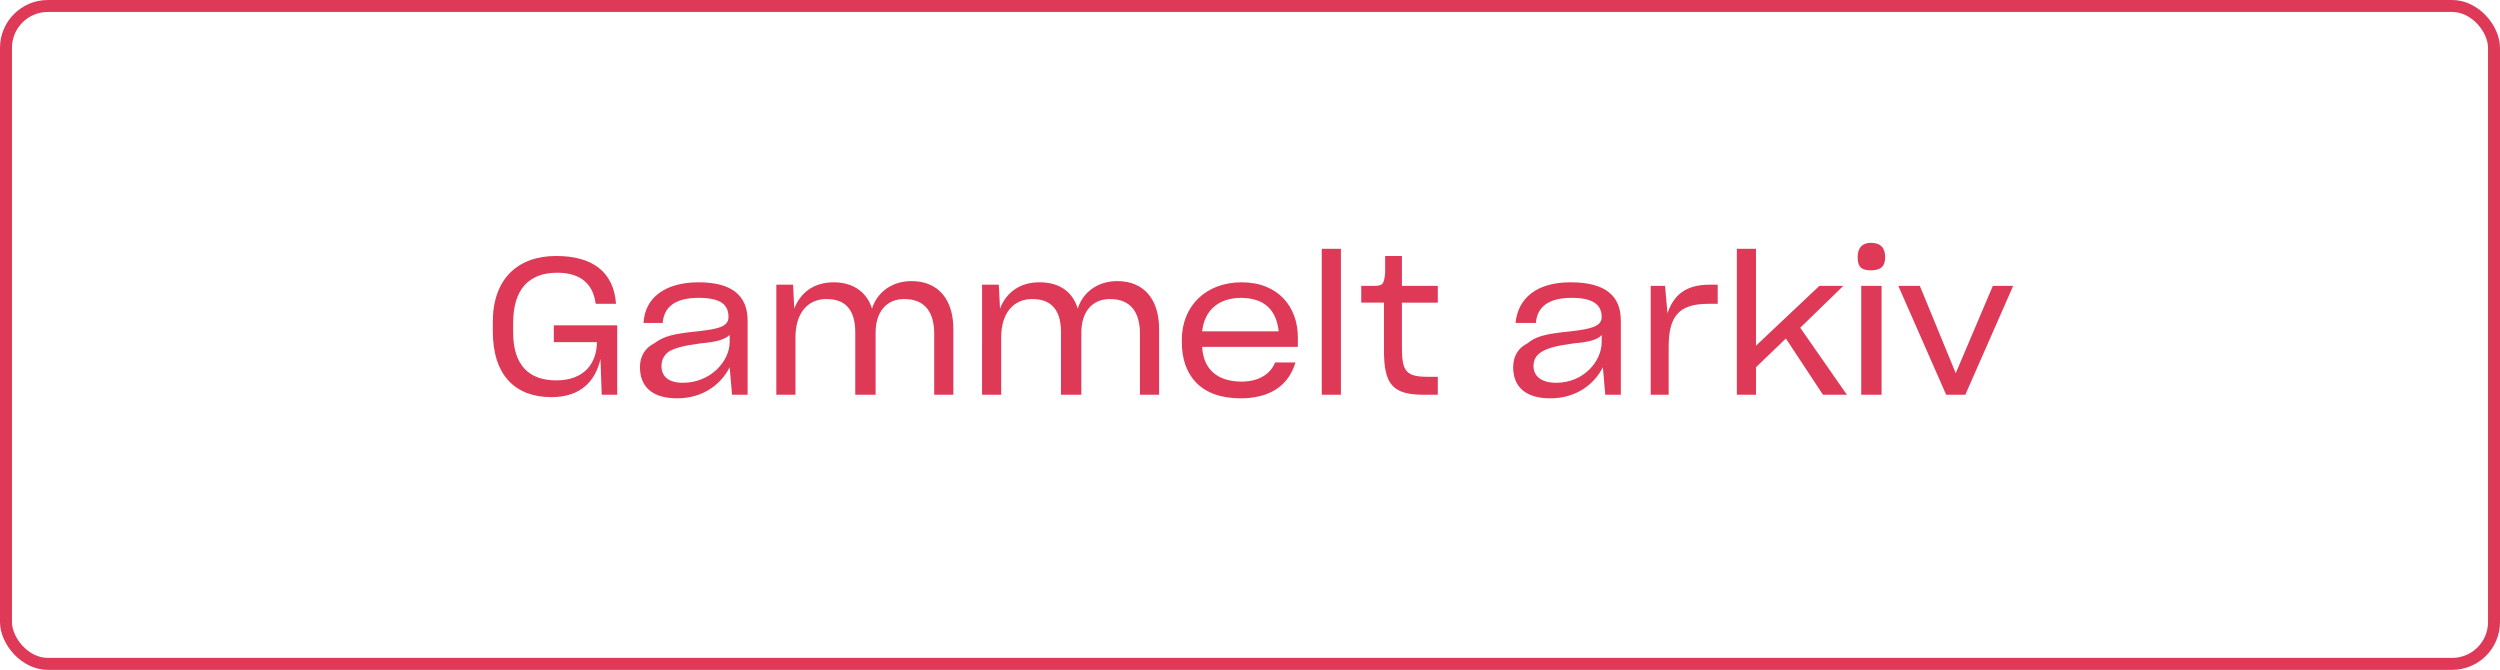
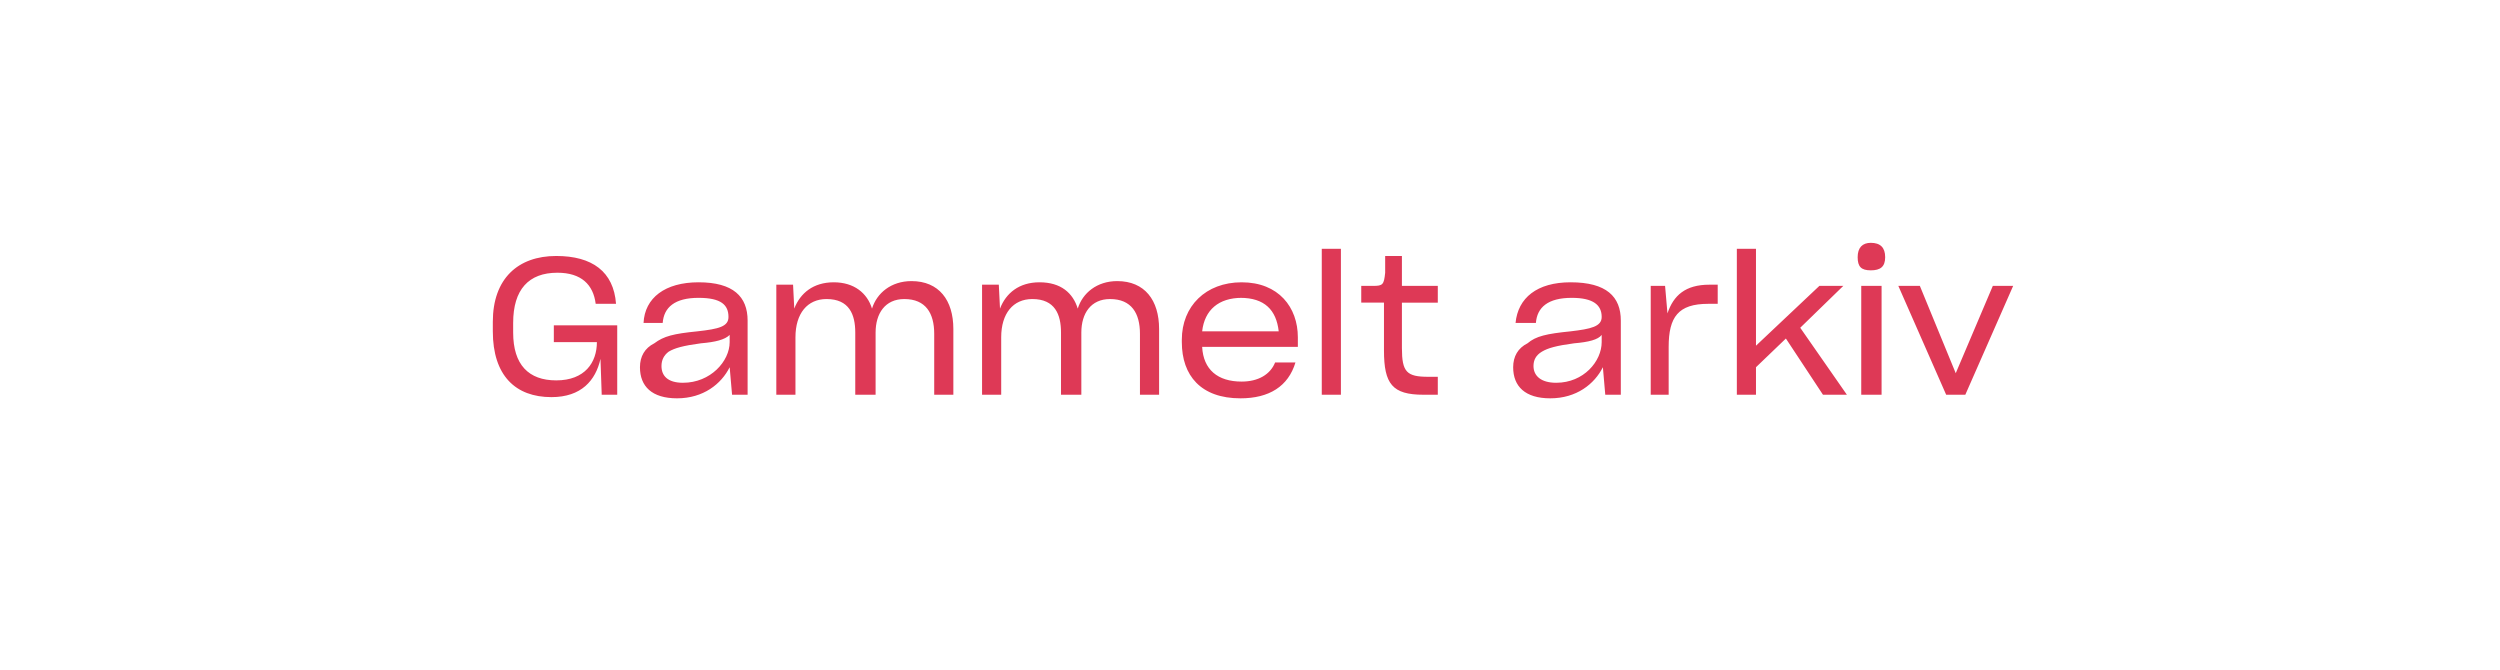
<svg xmlns="http://www.w3.org/2000/svg" width="209" height="56" fill="none">
  <path d="M50.3 33h1.3v-5.8h-5.3v1.4h3.6c0 1.7-1 3.2-3.4 3.2-2.3 0-3.6-1.3-3.6-4V27c0-2.8 1.3-4.2 3.7-4.2 2 0 3 1 3.2 2.6h1.7c-.2-2.7-2-4-5-4-3.2 0-5.3 1.9-5.3 5.5v.8c0 3.7 1.9 5.5 4.9 5.5 2.5 0 3.7-1.4 4.1-3.2l.1 2.9Zm6.8-1c-1.3 0-1.8-.6-1.8-1.4 0-.5.2-.9.6-1.2.5-.3 1.2-.5 2.7-.7 1.2-.1 2-.3 2.4-.7v.6c0 1.6-1.6 3.4-3.9 3.4Zm4.1 1h1.3v-6.2c0-2-1.2-3.2-4.1-3.2-2.8 0-4.5 1.3-4.6 3.4h1.6c.1-1.3 1-2.1 3-2.1 1.9 0 2.5.6 2.5 1.6 0 .8-.8 1-2.6 1.2-2 .2-2.8.4-3.6 1-.8.4-1.2 1.1-1.2 2 0 1.6 1 2.6 3.1 2.6 2.2 0 3.7-1.2 4.4-2.6l.2 2.3Zm5.3-4.8c0-2 1-3.2 2.6-3.2 1.9 0 2.4 1.3 2.4 2.8V33h1.7v-5.2c0-1.6.8-2.8 2.4-2.8 1.8 0 2.5 1.2 2.5 2.9V33h1.6v-5.5c0-2.4-1.2-4-3.5-4-1.7 0-2.9 1-3.3 2.3-.4-1.3-1.5-2.2-3.2-2.2-1.7 0-2.8.9-3.3 2.2l-.1-2h-1.4V33h1.6v-4.8Zm17.2 0c0-2 1-3.2 2.6-3.2 1.9 0 2.4 1.3 2.4 2.8V33h1.7v-5.2c0-1.6.8-2.8 2.4-2.8 1.8 0 2.5 1.2 2.5 2.9V33h1.6v-5.5c0-2.4-1.2-4-3.5-4-1.7 0-2.9 1-3.3 2.3-.4-1.3-1.4-2.2-3.2-2.2-1.7 0-2.8.9-3.3 2.2l-.1-2h-1.4V33h1.6v-4.8Zm20-3.3c2 0 3 1 3.2 2.8h-6.4c.2-1.8 1.4-2.8 3.3-2.8Zm4.6 5.4h-1.7c-.4 1-1.4 1.6-2.8 1.6-2 0-3.2-1-3.3-2.9h8v-.8c0-2.5-1.6-4.6-4.7-4.6-3 0-5 2-5 4.8v.2c0 2.8 1.6 4.7 4.9 4.7 2.4 0 4-1 4.6-3Zm3.8 2.7V20.8h-1.6V33h1.6Zm8-1.5h-.7c-1.8 0-2.2-.4-2.2-2.4v-3.8h3v-1.4h-3v-2.5h-1.4v1.4c-.1 1-.2 1.1-1 1.1h-1v1.4h1.9v4c0 2.8.7 3.7 3.3 3.7h1.2v-1.5Zm10 .5c-1.3 0-1.9-.6-1.9-1.4 0-.5.2-.9.7-1.2.5-.3 1.2-.5 2.7-.7 1.2-.1 2-.3 2.3-.7v.6c0 1.6-1.5 3.4-3.8 3.4Zm4 1h1.4v-6.2c0-2-1.2-3.2-4.2-3.2-2.8 0-4.4 1.3-4.6 3.4h1.7c.1-1.3 1-2.1 3-2.1 1.8 0 2.5.6 2.5 1.6 0 .8-.9 1-2.6 1.2-2 .2-2.9.4-3.6 1-.8.4-1.2 1.1-1.2 2 0 1.6 1 2.6 3.1 2.6 2.2 0 3.7-1.2 4.4-2.6l.2 2.3Zm5.4 0v-4c0-2.5.8-3.6 3.3-3.6h.8v-1.6h-.7c-2 0-3 .9-3.5 2.4l-.2-2.3H138V33h1.6Zm12.9 0h2l-3.9-5.6 3.6-3.5h-2l-5.3 5v-8.1h-1.6V33h1.6v-2.3l2.5-2.4 3.1 4.7Zm4-10.4c.8 0 1.2-.3 1.2-1.1s-.4-1.2-1.2-1.2c-.7 0-1.1.4-1.1 1.2 0 .8.3 1.1 1.1 1.1Zm.9 10.4v-9.1h-1.7V33h1.7Zm7 0 4-9.1h-1.7l-3.1 7.3-3-7.3h-1.8l4 9.1h1.5Z" fill="#DE3956" />
-   <rect x=".5" y=".5" width="208" height="55" rx="3.5" stroke="#DE3956" />
</svg>